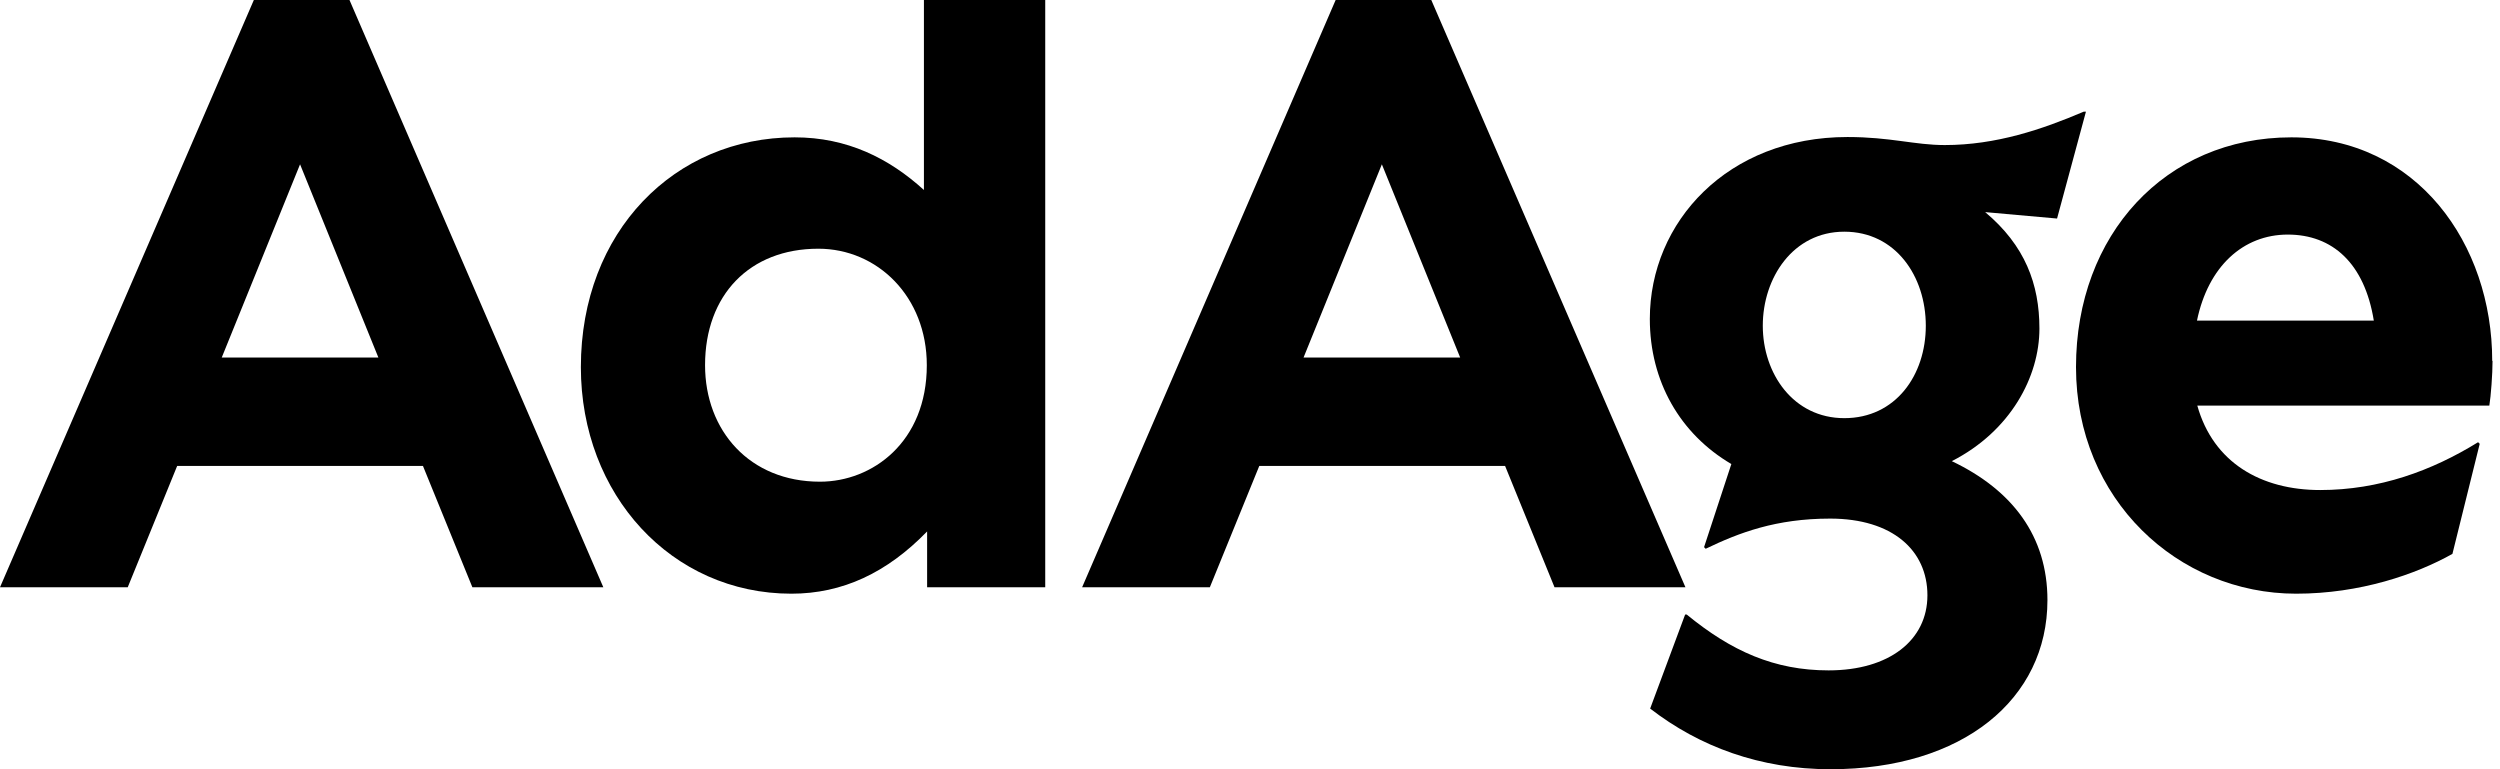
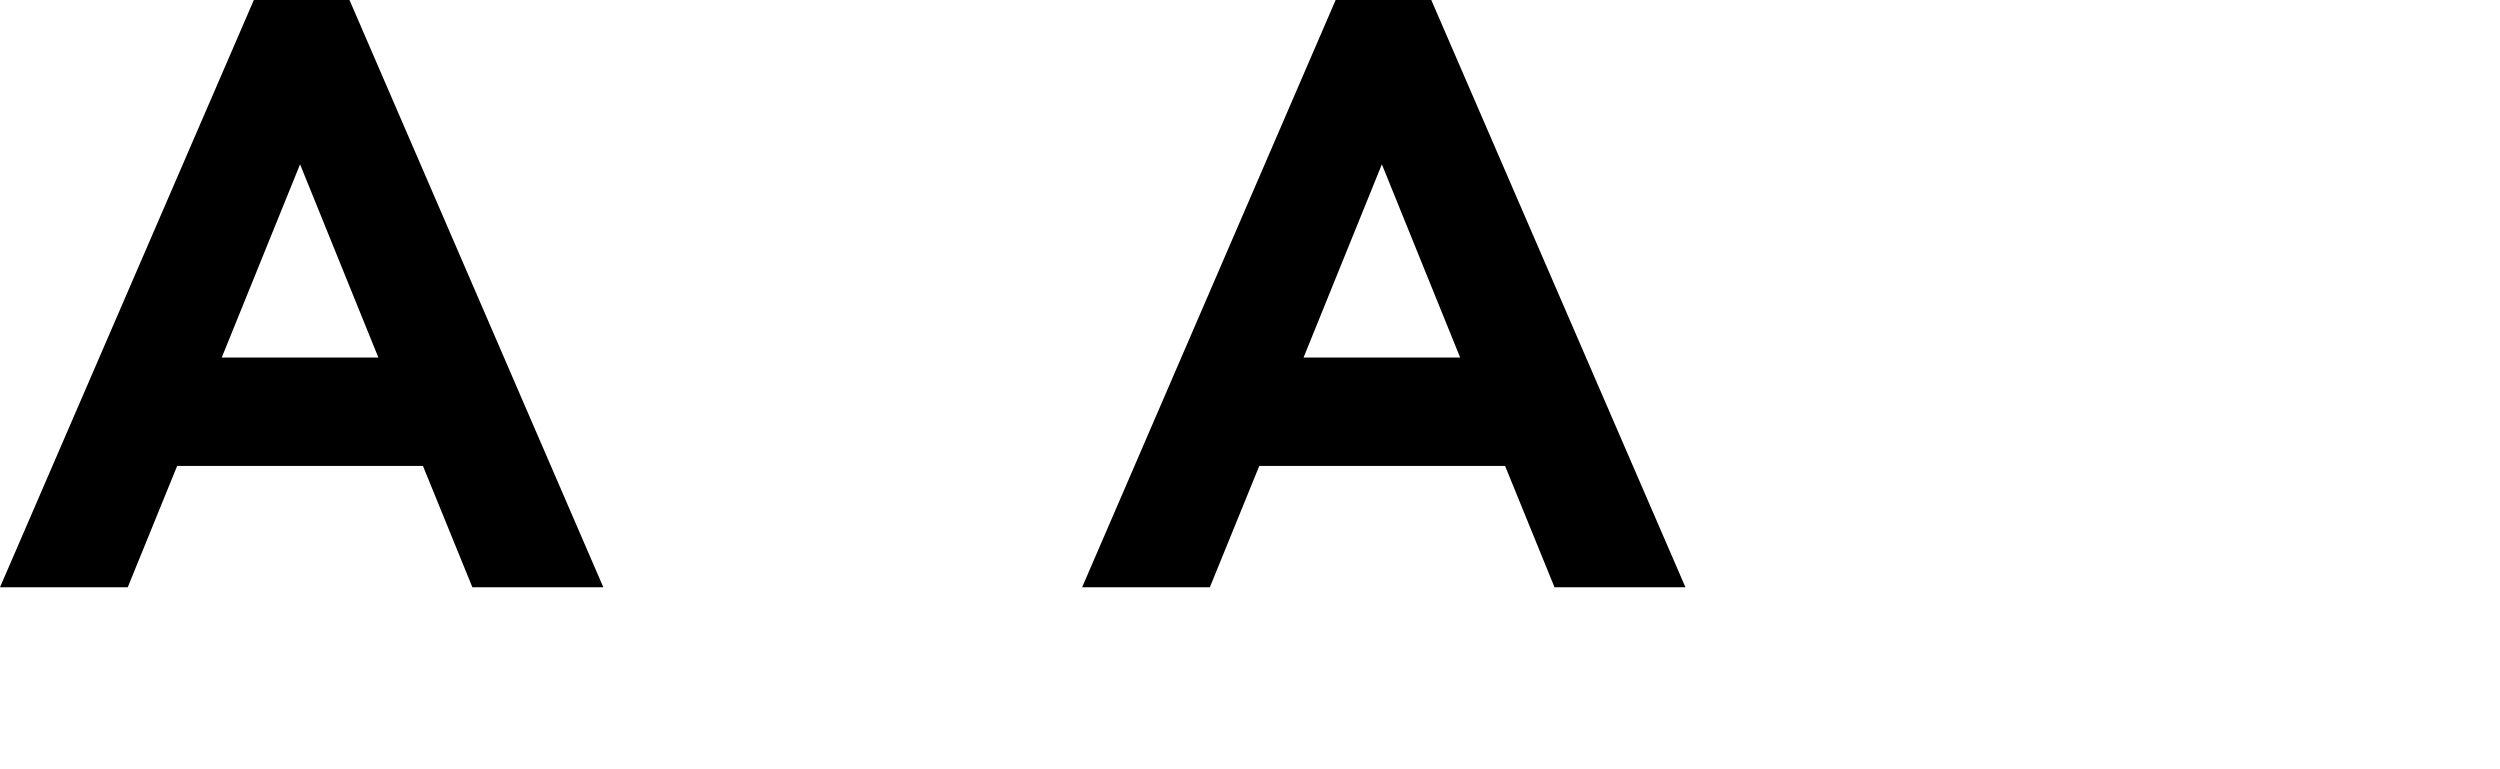
<svg xmlns="http://www.w3.org/2000/svg" width="130" height="40" viewBox="0 0 130 40" fill="none">
  <path d="M18.173 0H13.2L0 30.538H6.642L9.212 24.23H21.994L24.564 30.538H31.373L18.173 0ZM11.531 18.59L15.603 8.544L19.675 18.59H11.548H11.531Z" fill="black" />
-   <path d="M48.044 0V9.879C46.225 8.227 44.055 7.142 41.319 7.142C35.094 7.142 30.205 12.032 30.205 19.09C30.205 25.732 34.927 30.872 41.152 30.872C43.805 30.872 46.124 29.787 48.21 27.635V30.538H54.352V0H48.044ZM42.637 25.048C38.982 25.048 36.663 22.395 36.663 18.99C36.663 15.336 38.982 12.933 42.553 12.933C45.624 12.933 48.194 15.419 48.194 18.99C48.194 22.979 45.374 25.048 42.637 25.048Z" fill="black" />
  <path d="M74.427 0H69.454L56.27 30.538H62.912L65.482 24.23H78.265L80.835 30.538H87.643L74.427 0ZM67.785 18.59L71.857 8.544L75.928 18.59H67.802H67.785Z" fill="black" />
-   <path d="M108.436 5.807H108.353C106.2 6.725 103.797 7.543 101.127 7.543C99.558 7.543 98.307 7.125 96.07 7.125C89.846 7.125 85.791 11.531 85.791 16.587C85.791 19.825 87.36 22.561 90.03 24.13L88.611 28.452L88.695 28.536C90.43 27.701 92.349 26.967 95.169 26.967C98.407 26.967 100.226 28.619 100.226 30.955C100.226 33.291 98.24 34.86 95.086 34.86C92.266 34.86 90.03 33.859 87.71 31.956H87.627L85.808 36.846C88.378 38.832 91.531 40 95.186 40C102.078 40 106.467 36.345 106.467 31.206C106.467 27.885 104.648 25.482 101.494 23.98C104.564 22.411 106.05 19.574 106.05 17.088C106.05 14.768 105.299 12.766 103.229 11.03L106.967 11.364L108.469 5.807H108.436ZM95.904 21.744C93.25 21.744 91.665 19.424 91.665 16.938C91.665 14.451 93.234 12.048 95.904 12.048C98.574 12.048 100.142 14.368 100.142 16.938C100.142 19.508 98.574 21.744 95.904 21.744Z" fill="black" />
-   <path d="M129.595 18.757C129.595 12.699 125.691 7.142 119.149 7.142C112.607 7.142 107.952 12.198 107.952 19.09C107.952 25.982 113.258 30.872 119.399 30.872C122.72 30.872 125.624 29.87 127.526 28.802L128.945 23.079L128.861 22.995C126.458 24.48 123.721 25.482 120.651 25.482C117.58 25.482 115.094 24.063 114.26 21.093H129.445C129.529 20.592 129.612 19.441 129.612 18.773L129.595 18.757ZM114.243 16.671C114.827 13.851 116.646 12.198 118.965 12.198C121.285 12.198 122.954 13.684 123.438 16.671H114.226H114.243Z" fill="black" />
</svg>